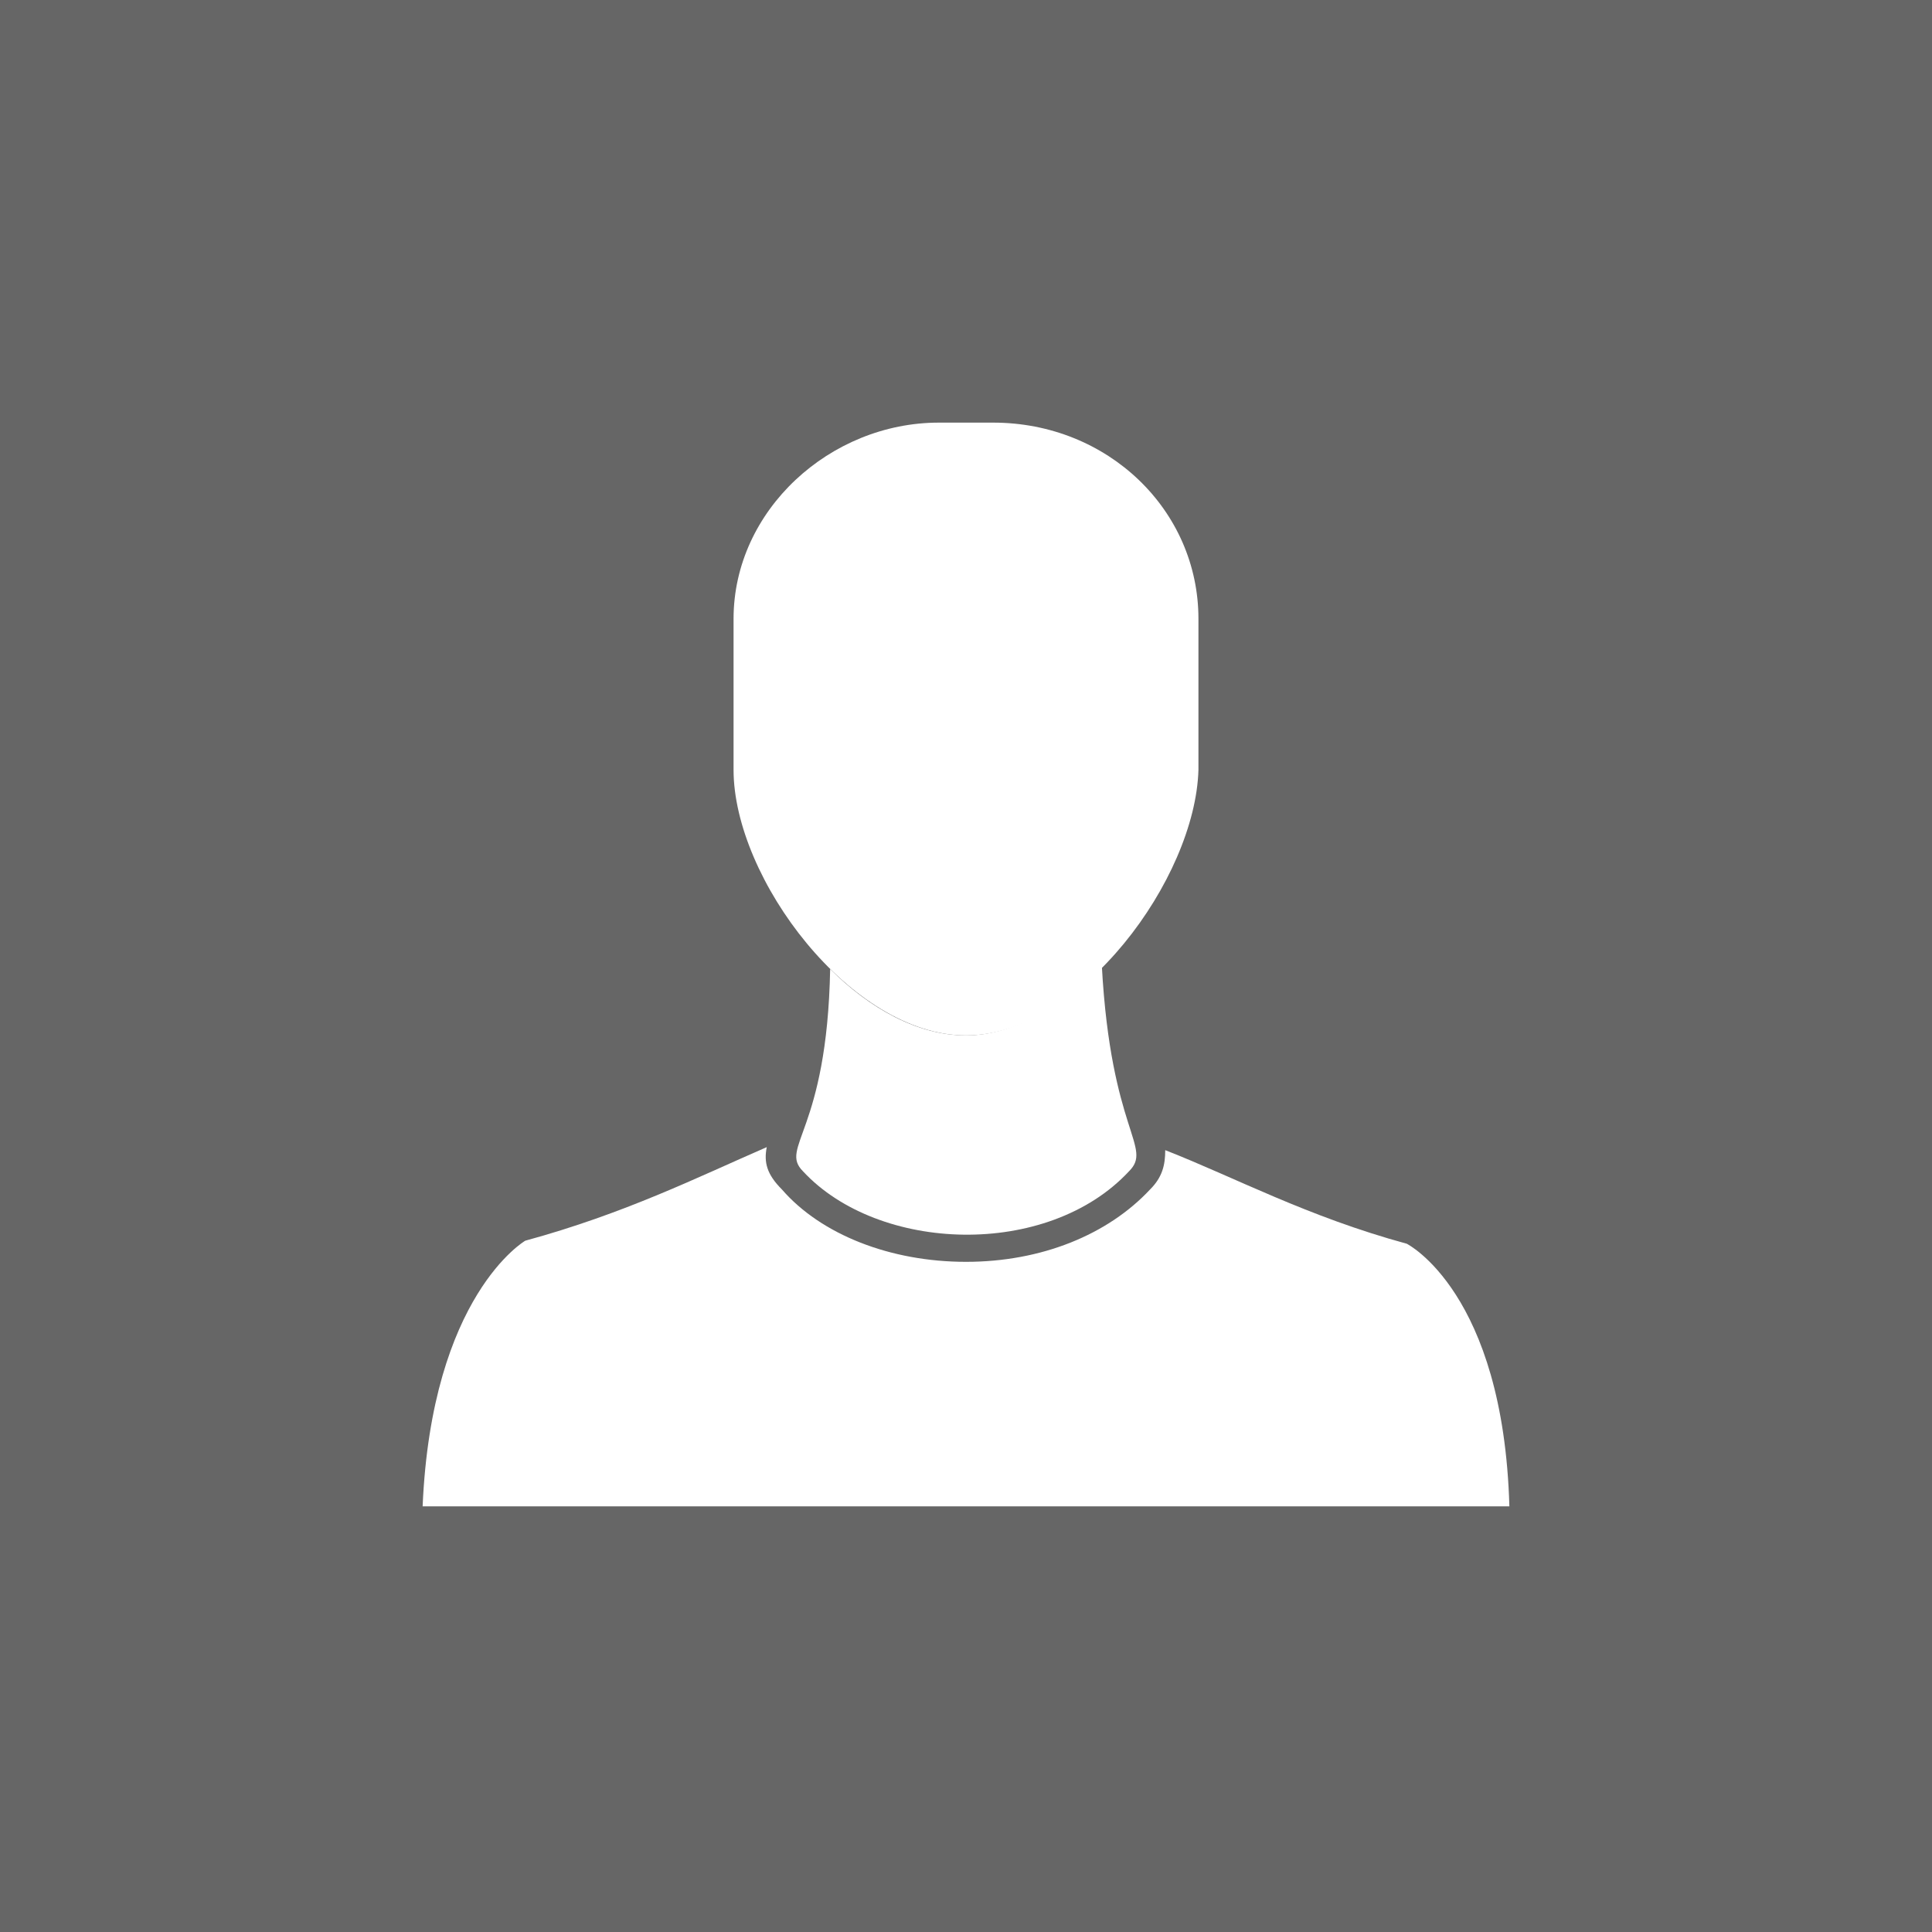
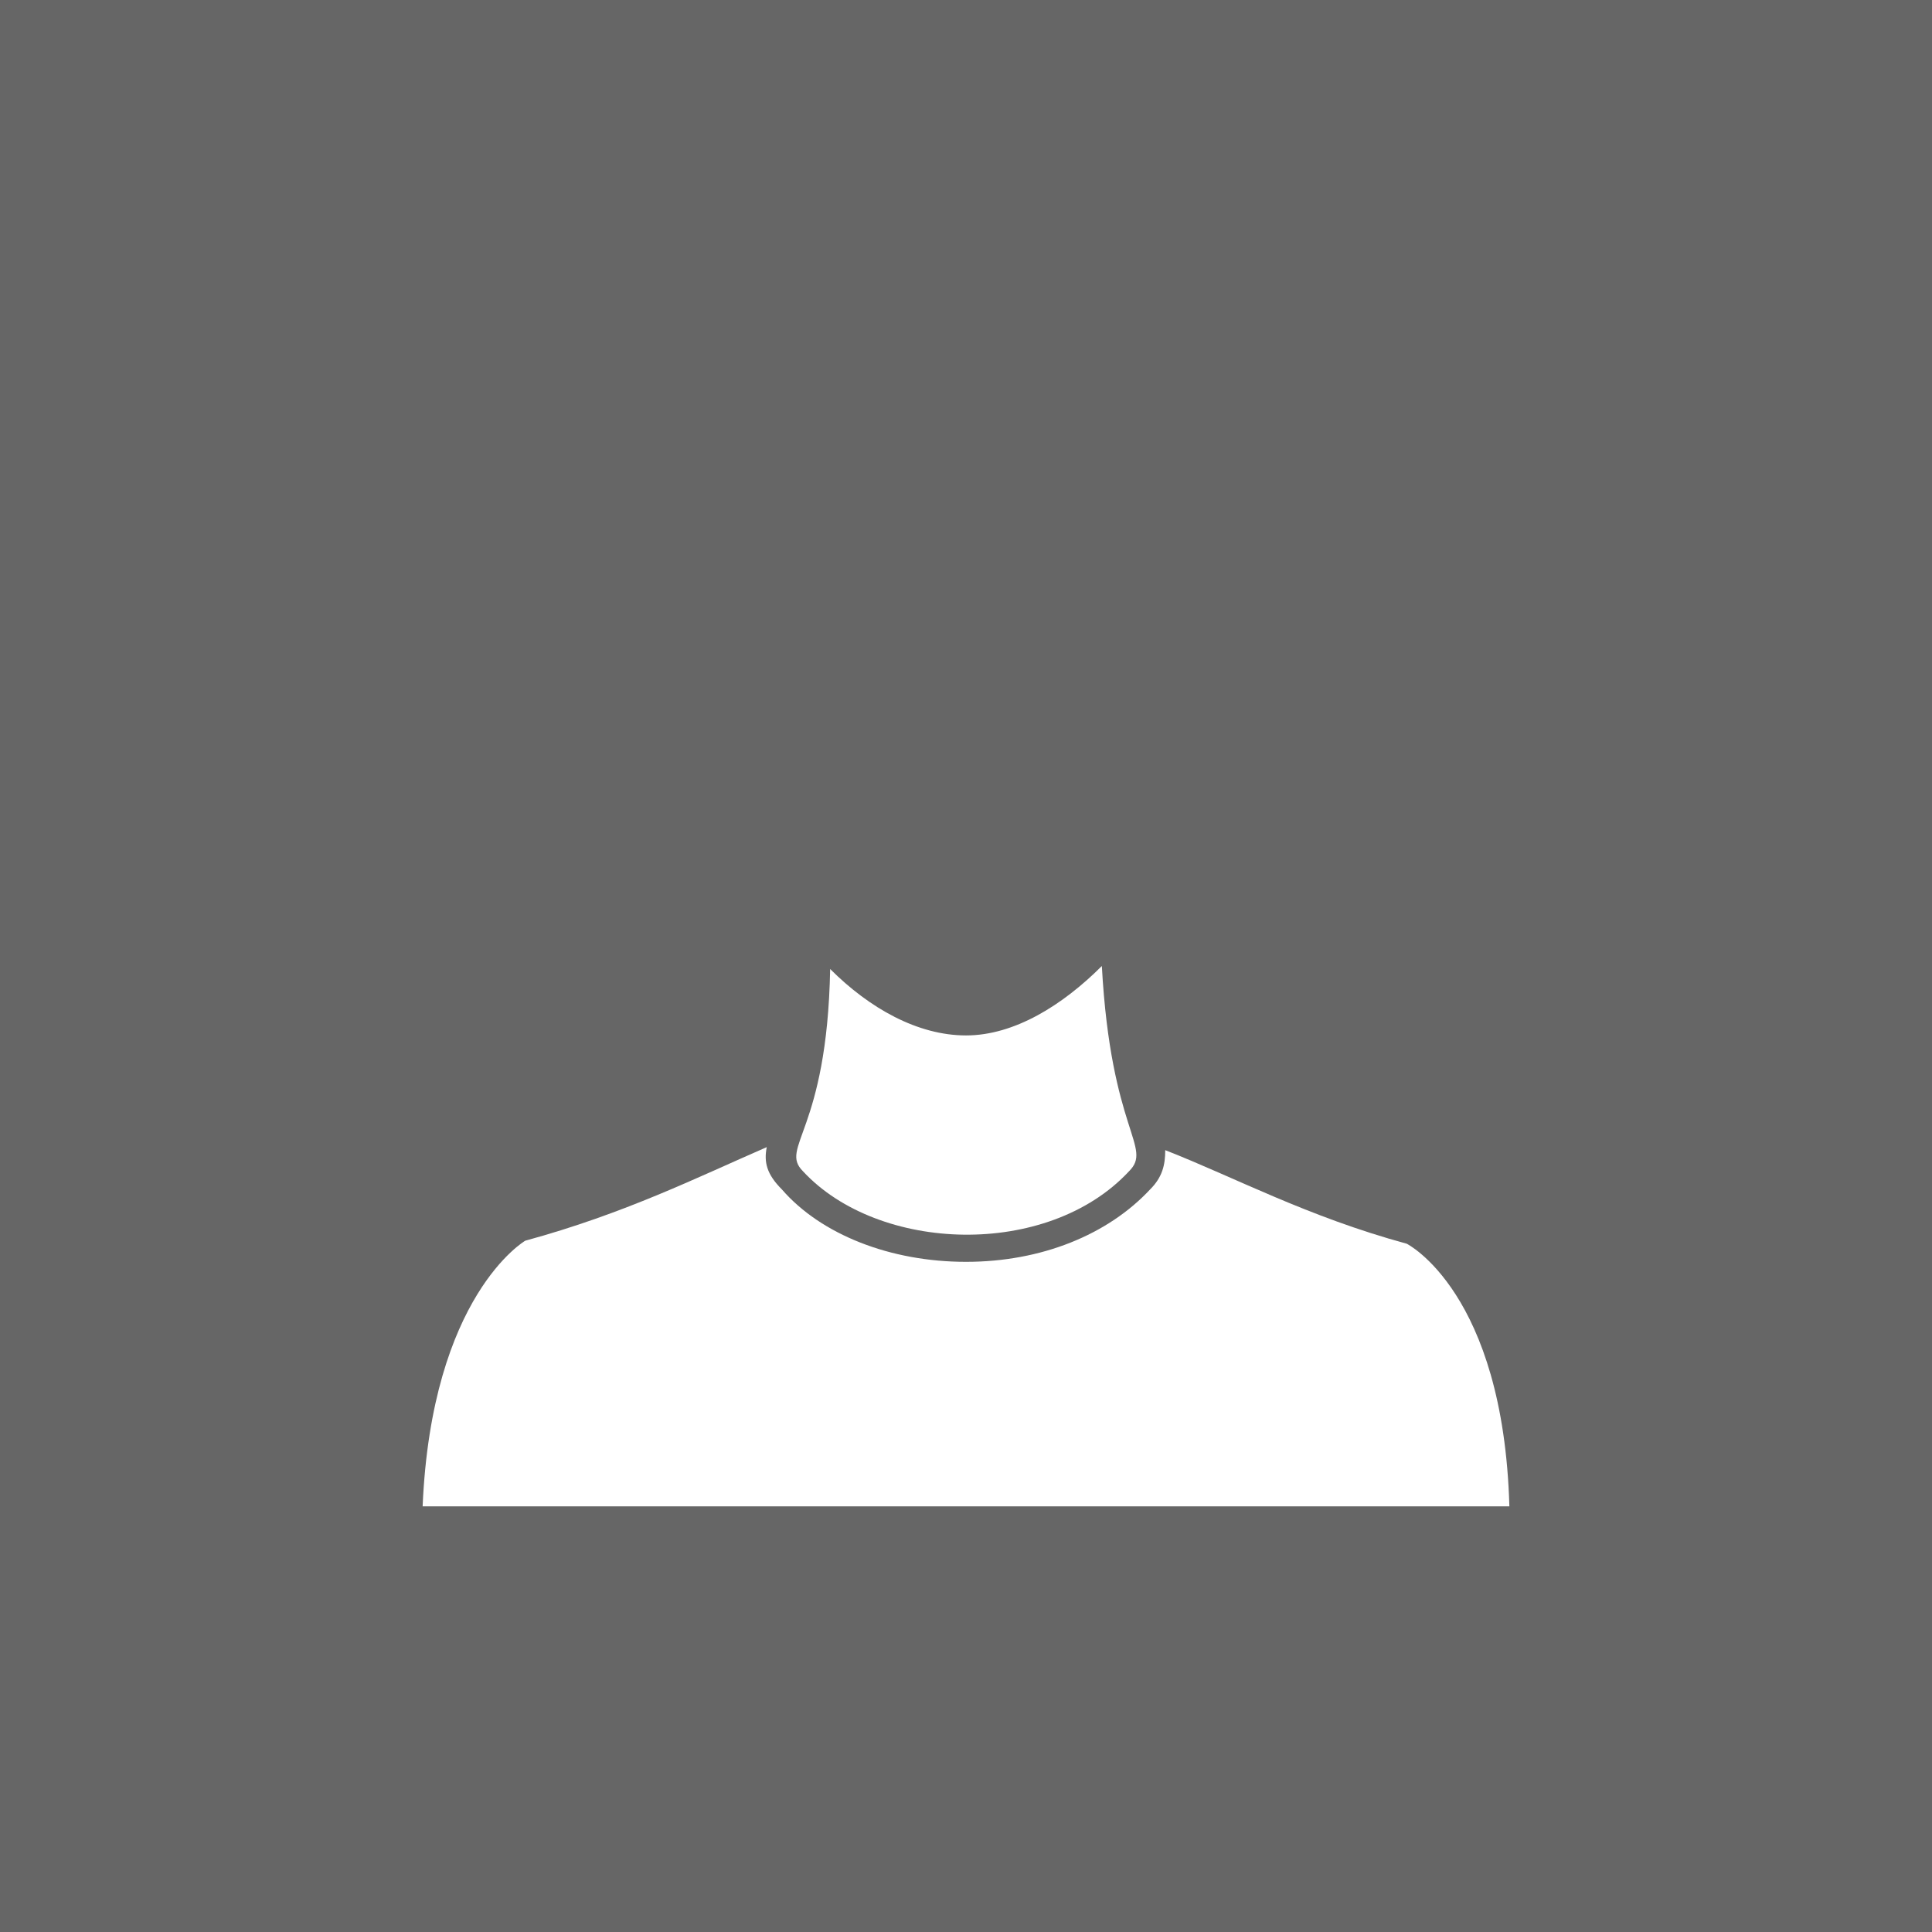
<svg xmlns="http://www.w3.org/2000/svg" xml:space="preserve" viewBox="0 0 64 64">
  <path fill="#666" d="M0 0h64v64H0z" />
  <path fill="#FFF" d="M46.6 41.2c-3.3-.9-5.7-2.2-8-3.1 0 .5-.1.9-.5 1.3-1.4 1.5-3.6 2.4-6.1 2.4-2.5 0-4.8-.9-6.1-2.4-.5-.5-.6-.9-.5-1.4-2.3 1-4.7 2.2-8 3.1 0 0-3.1 1.8-3.4 8.8h36c-.2-7.1-3.4-8.7-3.4-8.7z" />
  <path fill="#FFF" d="M32 34.3c-1.6 0-3.2-.9-4.5-2.2-.1 5.4-1.7 5.9-.9 6.7 2.5 2.7 8.1 2.9 10.8 0 .8-.8-.6-1.3-.9-6.8-1.3 1.3-2.9 2.3-4.5 2.3z" />
-   <path fill="#FFF" d="M32 34.3c-3.8 0-7.7-5.2-7.7-8.8v-5c0-3.6 3.2-6.5 6.8-6.5h1.8c3.8 0 6.8 2.9 6.8 6.5v5c-.1 3.6-3.9 8.8-7.7 8.8z" />
</svg>